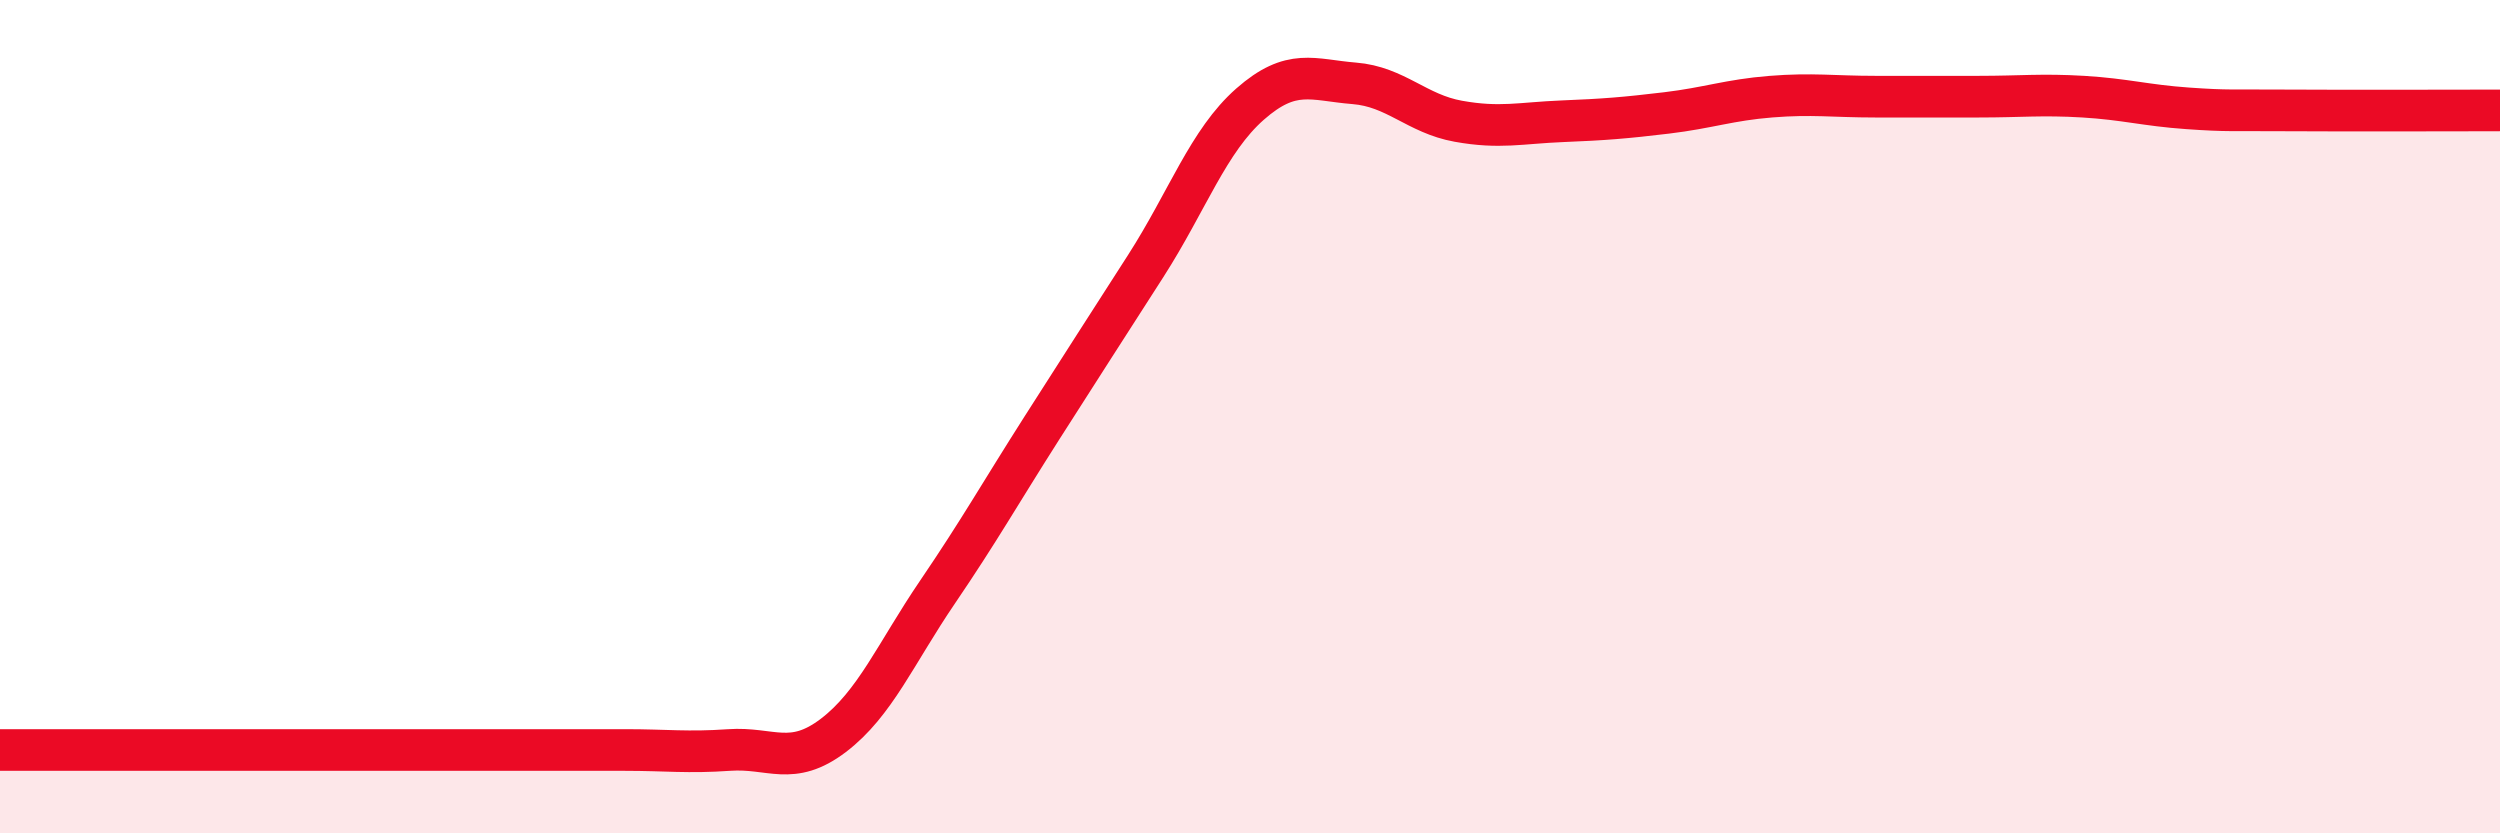
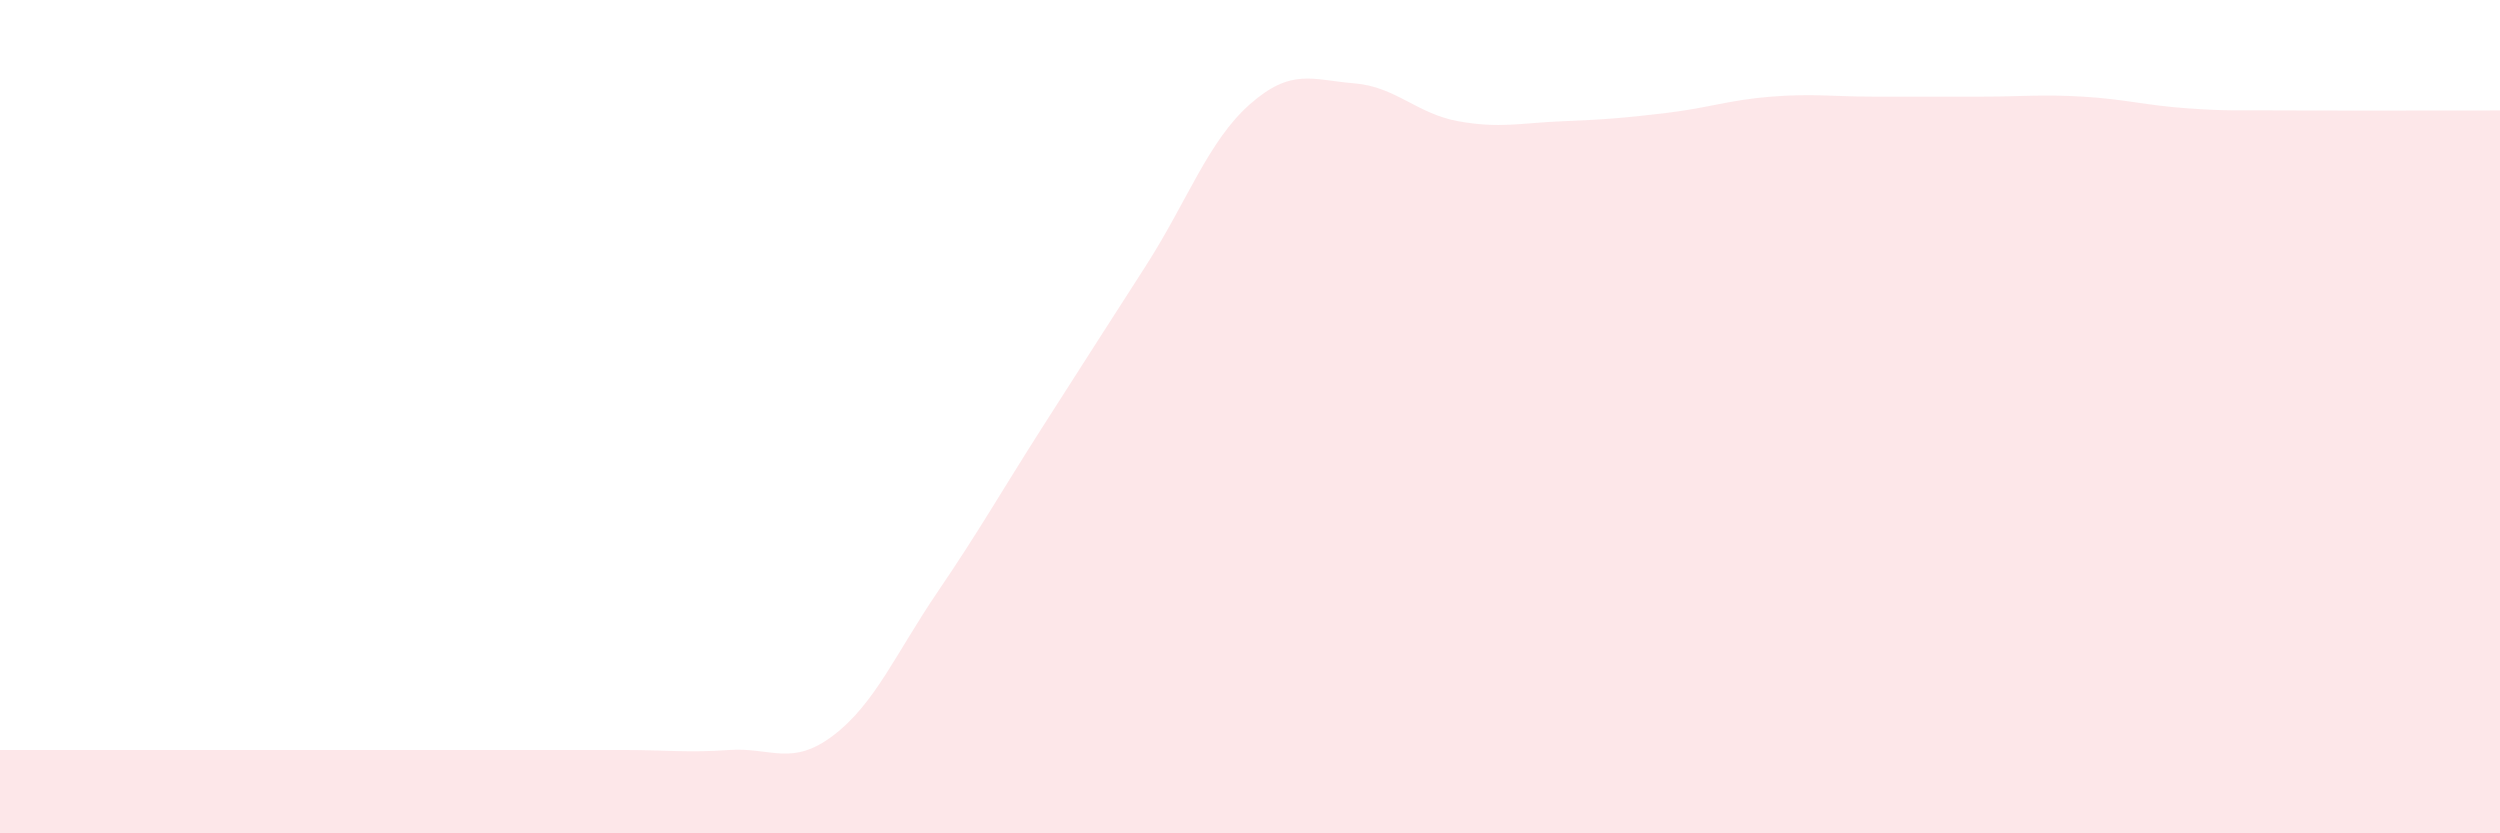
<svg xmlns="http://www.w3.org/2000/svg" width="60" height="20" viewBox="0 0 60 20">
  <path d="M 0,18 C 0.5,18 1.5,18 2.5,18 C 3.5,18 4,18 5,18 C 6,18 6.5,18 7.5,18 C 8.5,18 9,18 10,18 C 11,18 11.5,18 12.5,18 C 13.5,18 14,18 15,18 C 16,18 16.5,18.07 17.5,18 C 18.5,17.93 19,18.41 20,17.65 C 21,16.89 21.5,15.68 22.5,14.21 C 23.5,12.74 24,11.85 25,10.28 C 26,8.71 26.5,7.94 27.5,6.38 C 28.5,4.82 29,3.38 30,2.5 C 31,1.62 31.5,1.92 32.5,2 C 33.5,2.08 34,2.73 35,2.91 C 36,3.09 36.5,2.95 37.5,2.91 C 38.5,2.87 39,2.83 40,2.71 C 41,2.59 41.5,2.4 42.5,2.32 C 43.5,2.24 44,2.32 45,2.32 C 46,2.32 46.5,2.32 47.5,2.32 C 48.5,2.32 49,2.26 50,2.32 C 51,2.38 51.5,2.53 52.5,2.6 C 53.5,2.67 53.5,2.64 55,2.65 C 56.5,2.66 59,2.65 60,2.65L60 20L0 20Z" fill="#EB0A25" opacity="0.1" stroke-linecap="round" stroke-linejoin="round" />
-   <path d="M 0,18 C 0.5,18 1.5,18 2.5,18 C 3.5,18 4,18 5,18 C 6,18 6.5,18 7.5,18 C 8.5,18 9,18 10,18 C 11,18 11.5,18 12.5,18 C 13.5,18 14,18 15,18 C 16,18 16.5,18.07 17.5,18 C 18.5,17.93 19,18.41 20,17.65 C 21,16.89 21.5,15.68 22.5,14.21 C 23.5,12.74 24,11.85 25,10.28 C 26,8.71 26.5,7.94 27.5,6.38 C 28.5,4.82 29,3.38 30,2.5 C 31,1.62 31.5,1.92 32.5,2 C 33.5,2.08 34,2.73 35,2.91 C 36,3.09 36.5,2.95 37.5,2.91 C 38.5,2.87 39,2.83 40,2.71 C 41,2.59 41.5,2.4 42.5,2.32 C 43.5,2.24 44,2.32 45,2.32 C 46,2.32 46.5,2.32 47.5,2.32 C 48.5,2.32 49,2.26 50,2.32 C 51,2.38 51.5,2.53 52.5,2.6 C 53.5,2.67 53.5,2.64 55,2.65 C 56.5,2.66 59,2.65 60,2.65" stroke="#EB0A25" stroke-width="1" fill="none" stroke-linecap="round" stroke-linejoin="round" />
</svg>